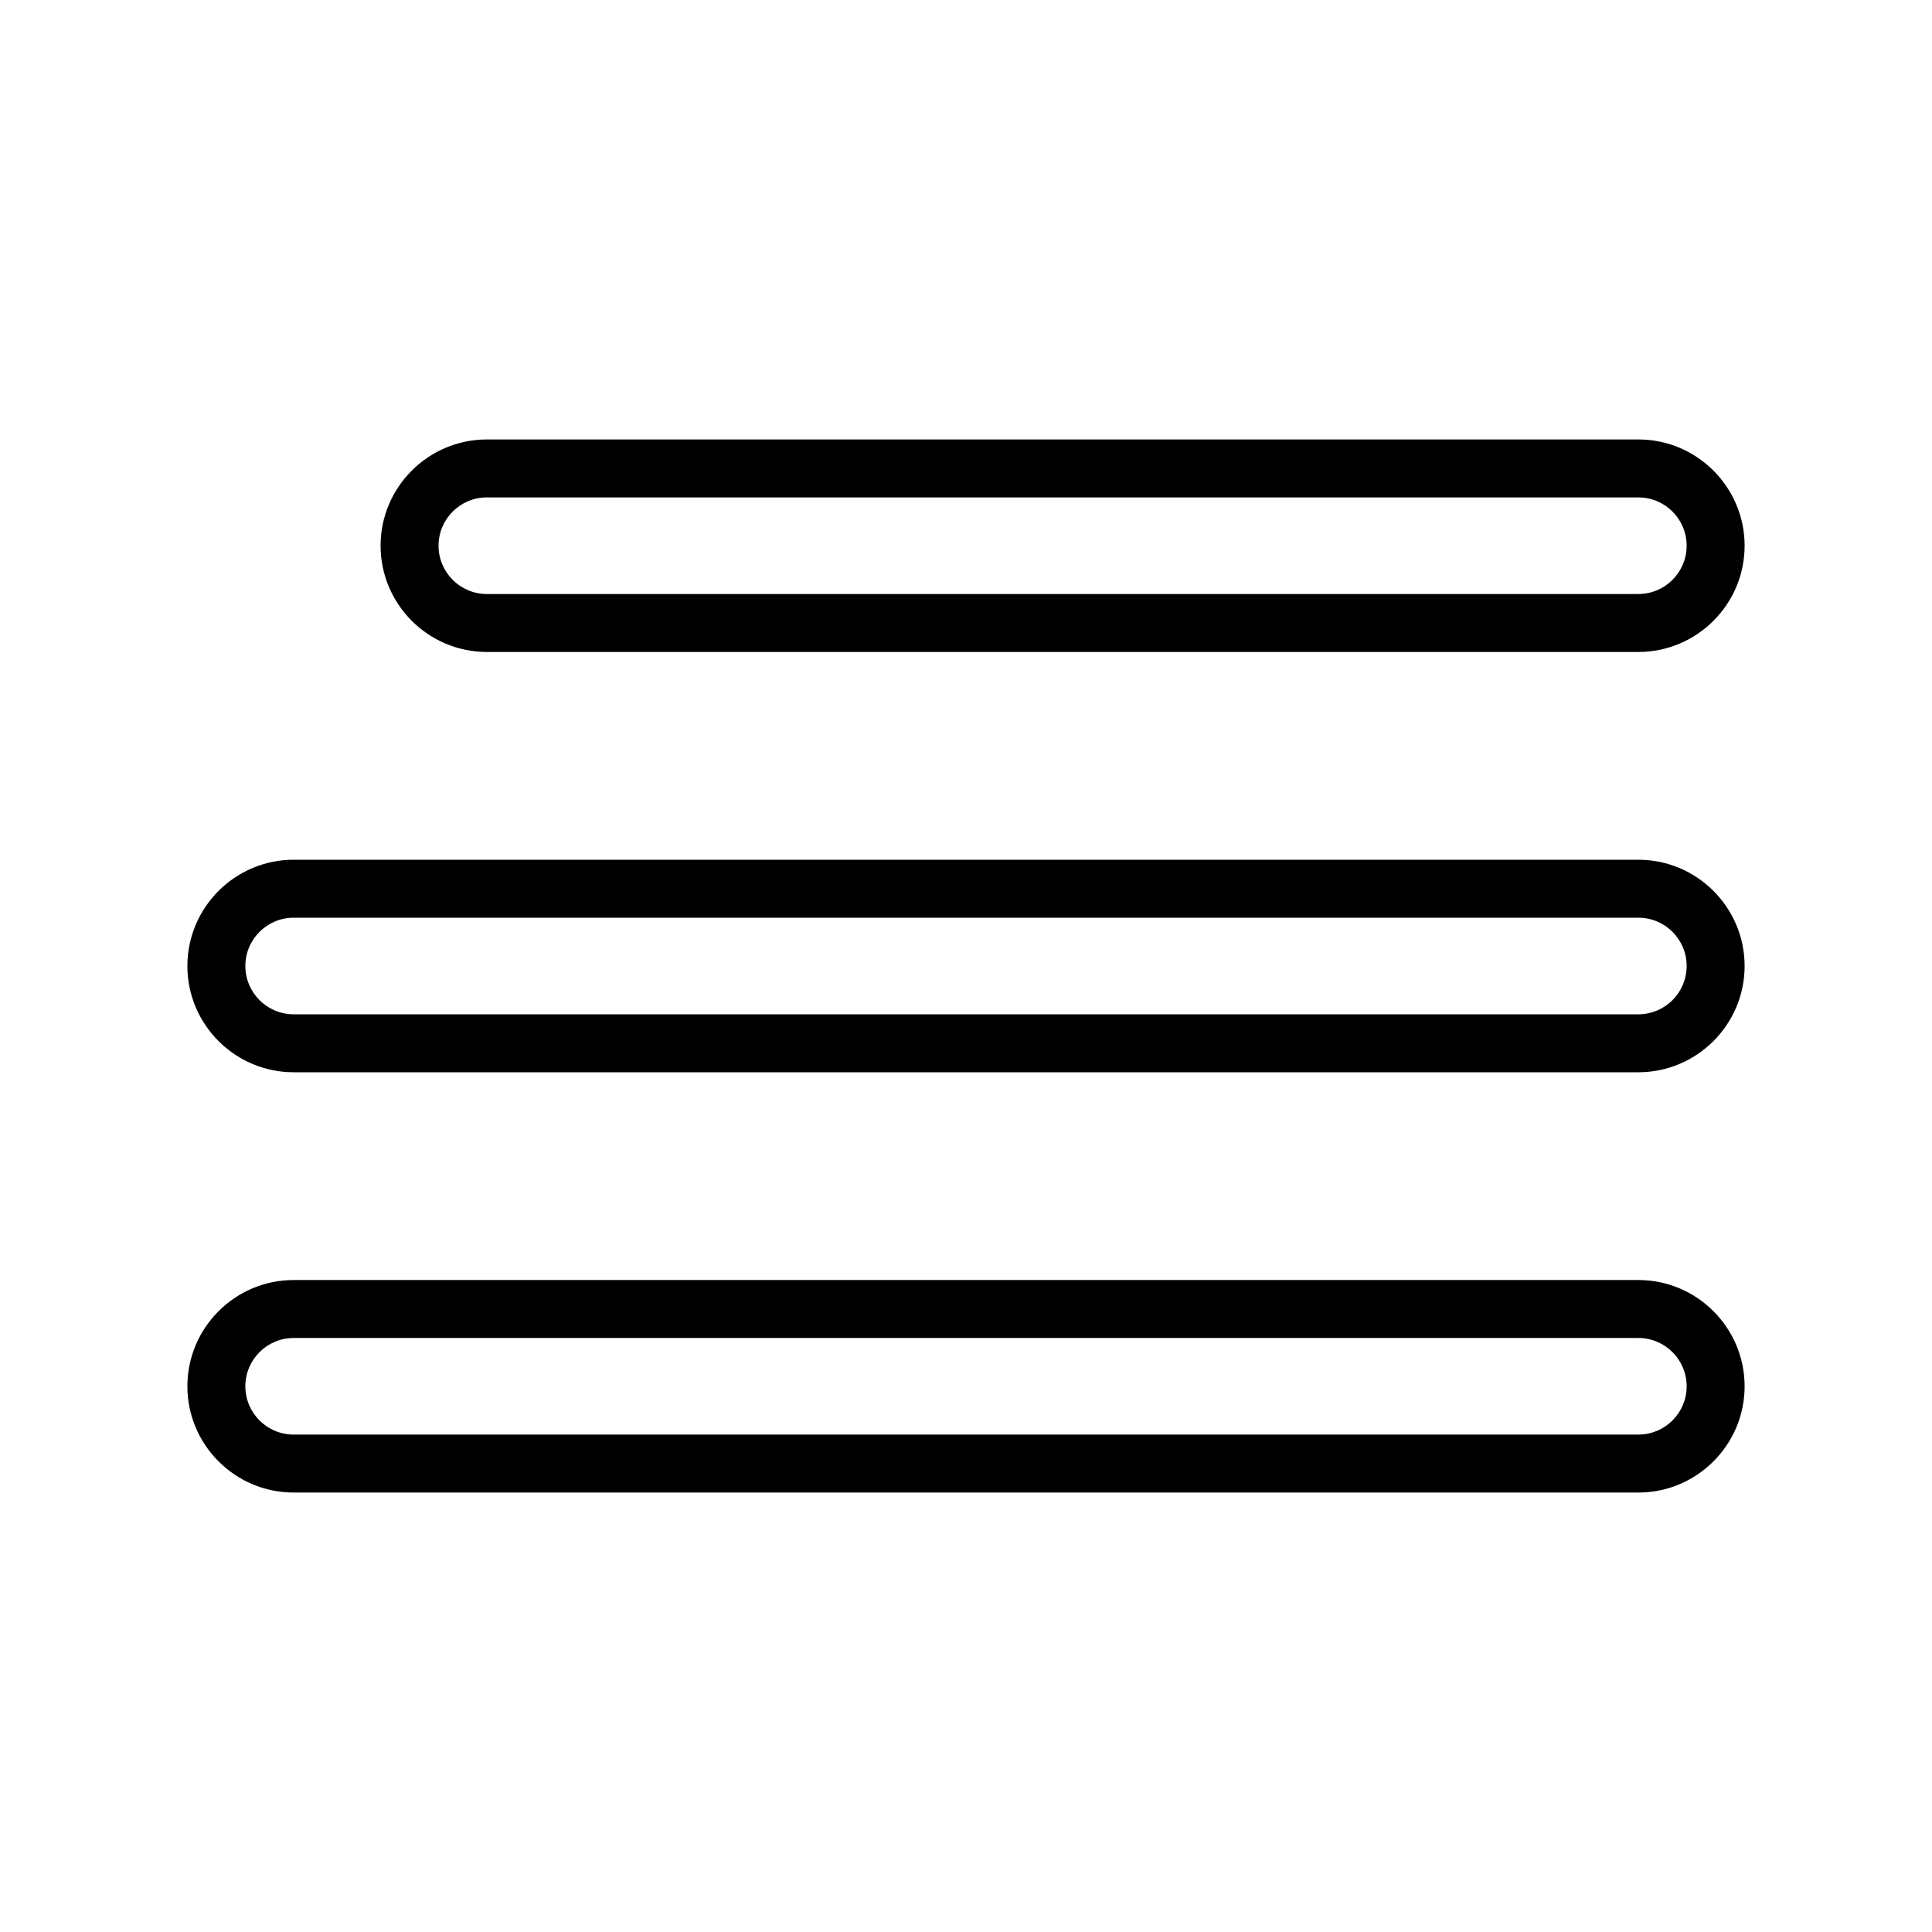
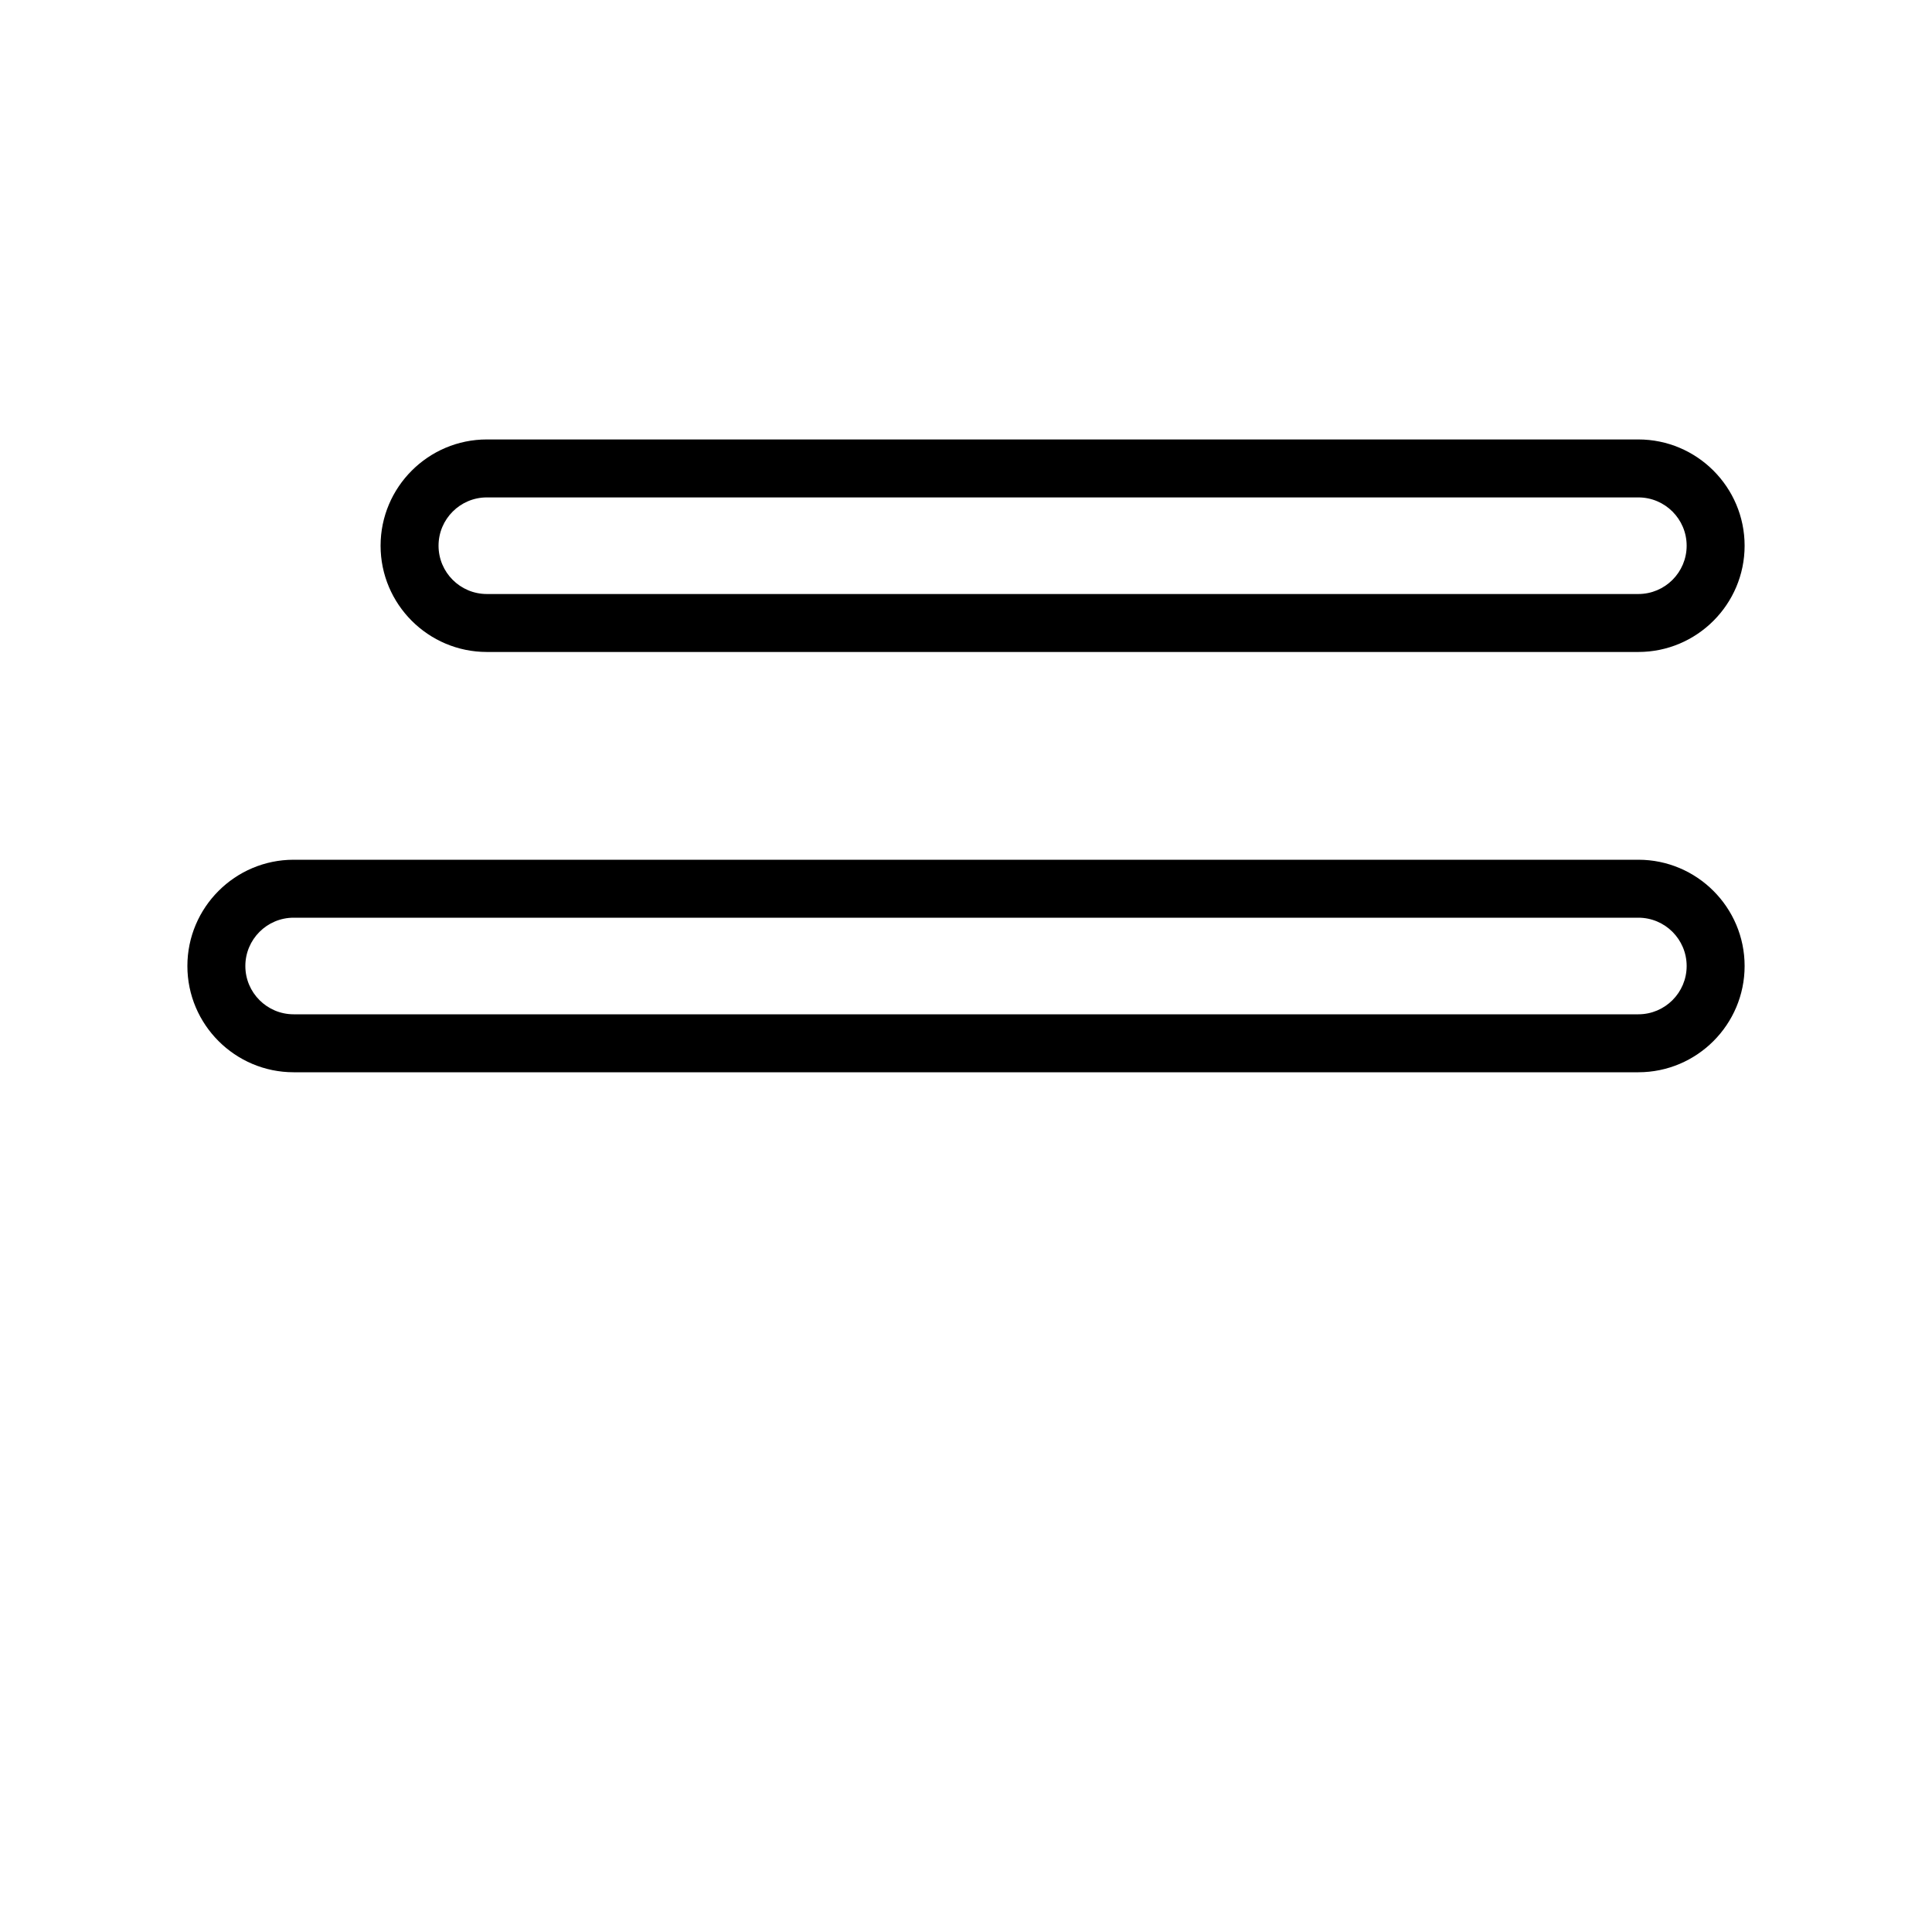
<svg xmlns="http://www.w3.org/2000/svg" width="100pt" height="100pt" viewBox="0 0 100 100">
  <g>
    <path d="m84.801 22.746h-59.602c-3.031 0-5.5 2.469-5.5 5.5s2.469 5.5 5.5 5.5h59.602c3.031 0 5.5-2.469 5.5-5.5s-2.469-5.5-5.5-5.5zm0 8h-59.602c-1.379 0-2.5-1.121-2.5-2.5s1.121-2.5 2.5-2.5h59.602c1.379 0 2.5 1.121 2.5 2.5s-1.121 2.5-2.5 2.5z" />
    <path d="m15.199 55.5h69.602c3.031 0 5.5-2.469 5.5-5.5s-2.469-5.5-5.5-5.5h-69.602c-3.031 0-5.5 2.469-5.5 5.5s2.469 5.5 5.5 5.5zm0-8h69.602c1.379 0 2.5 1.121 2.5 2.5s-1.121 2.5-2.5 2.5h-69.602c-1.379 0-2.5-1.121-2.5-2.5s1.121-2.5 2.5-2.5z" />
-     <path d="m15.199 77.254h69.602c3.031 0 5.5-2.469 5.5-5.5s-2.469-5.5-5.5-5.5h-69.602c-3.031 0-5.5 2.469-5.5 5.5s2.469 5.5 5.5 5.5zm0-8h69.602c1.379 0 2.5 1.121 2.5 2.5s-1.121 2.5-2.5 2.5h-69.602c-1.379 0-2.5-1.121-2.5-2.5s1.121-2.5 2.5-2.5z" />
  </g>
</svg>